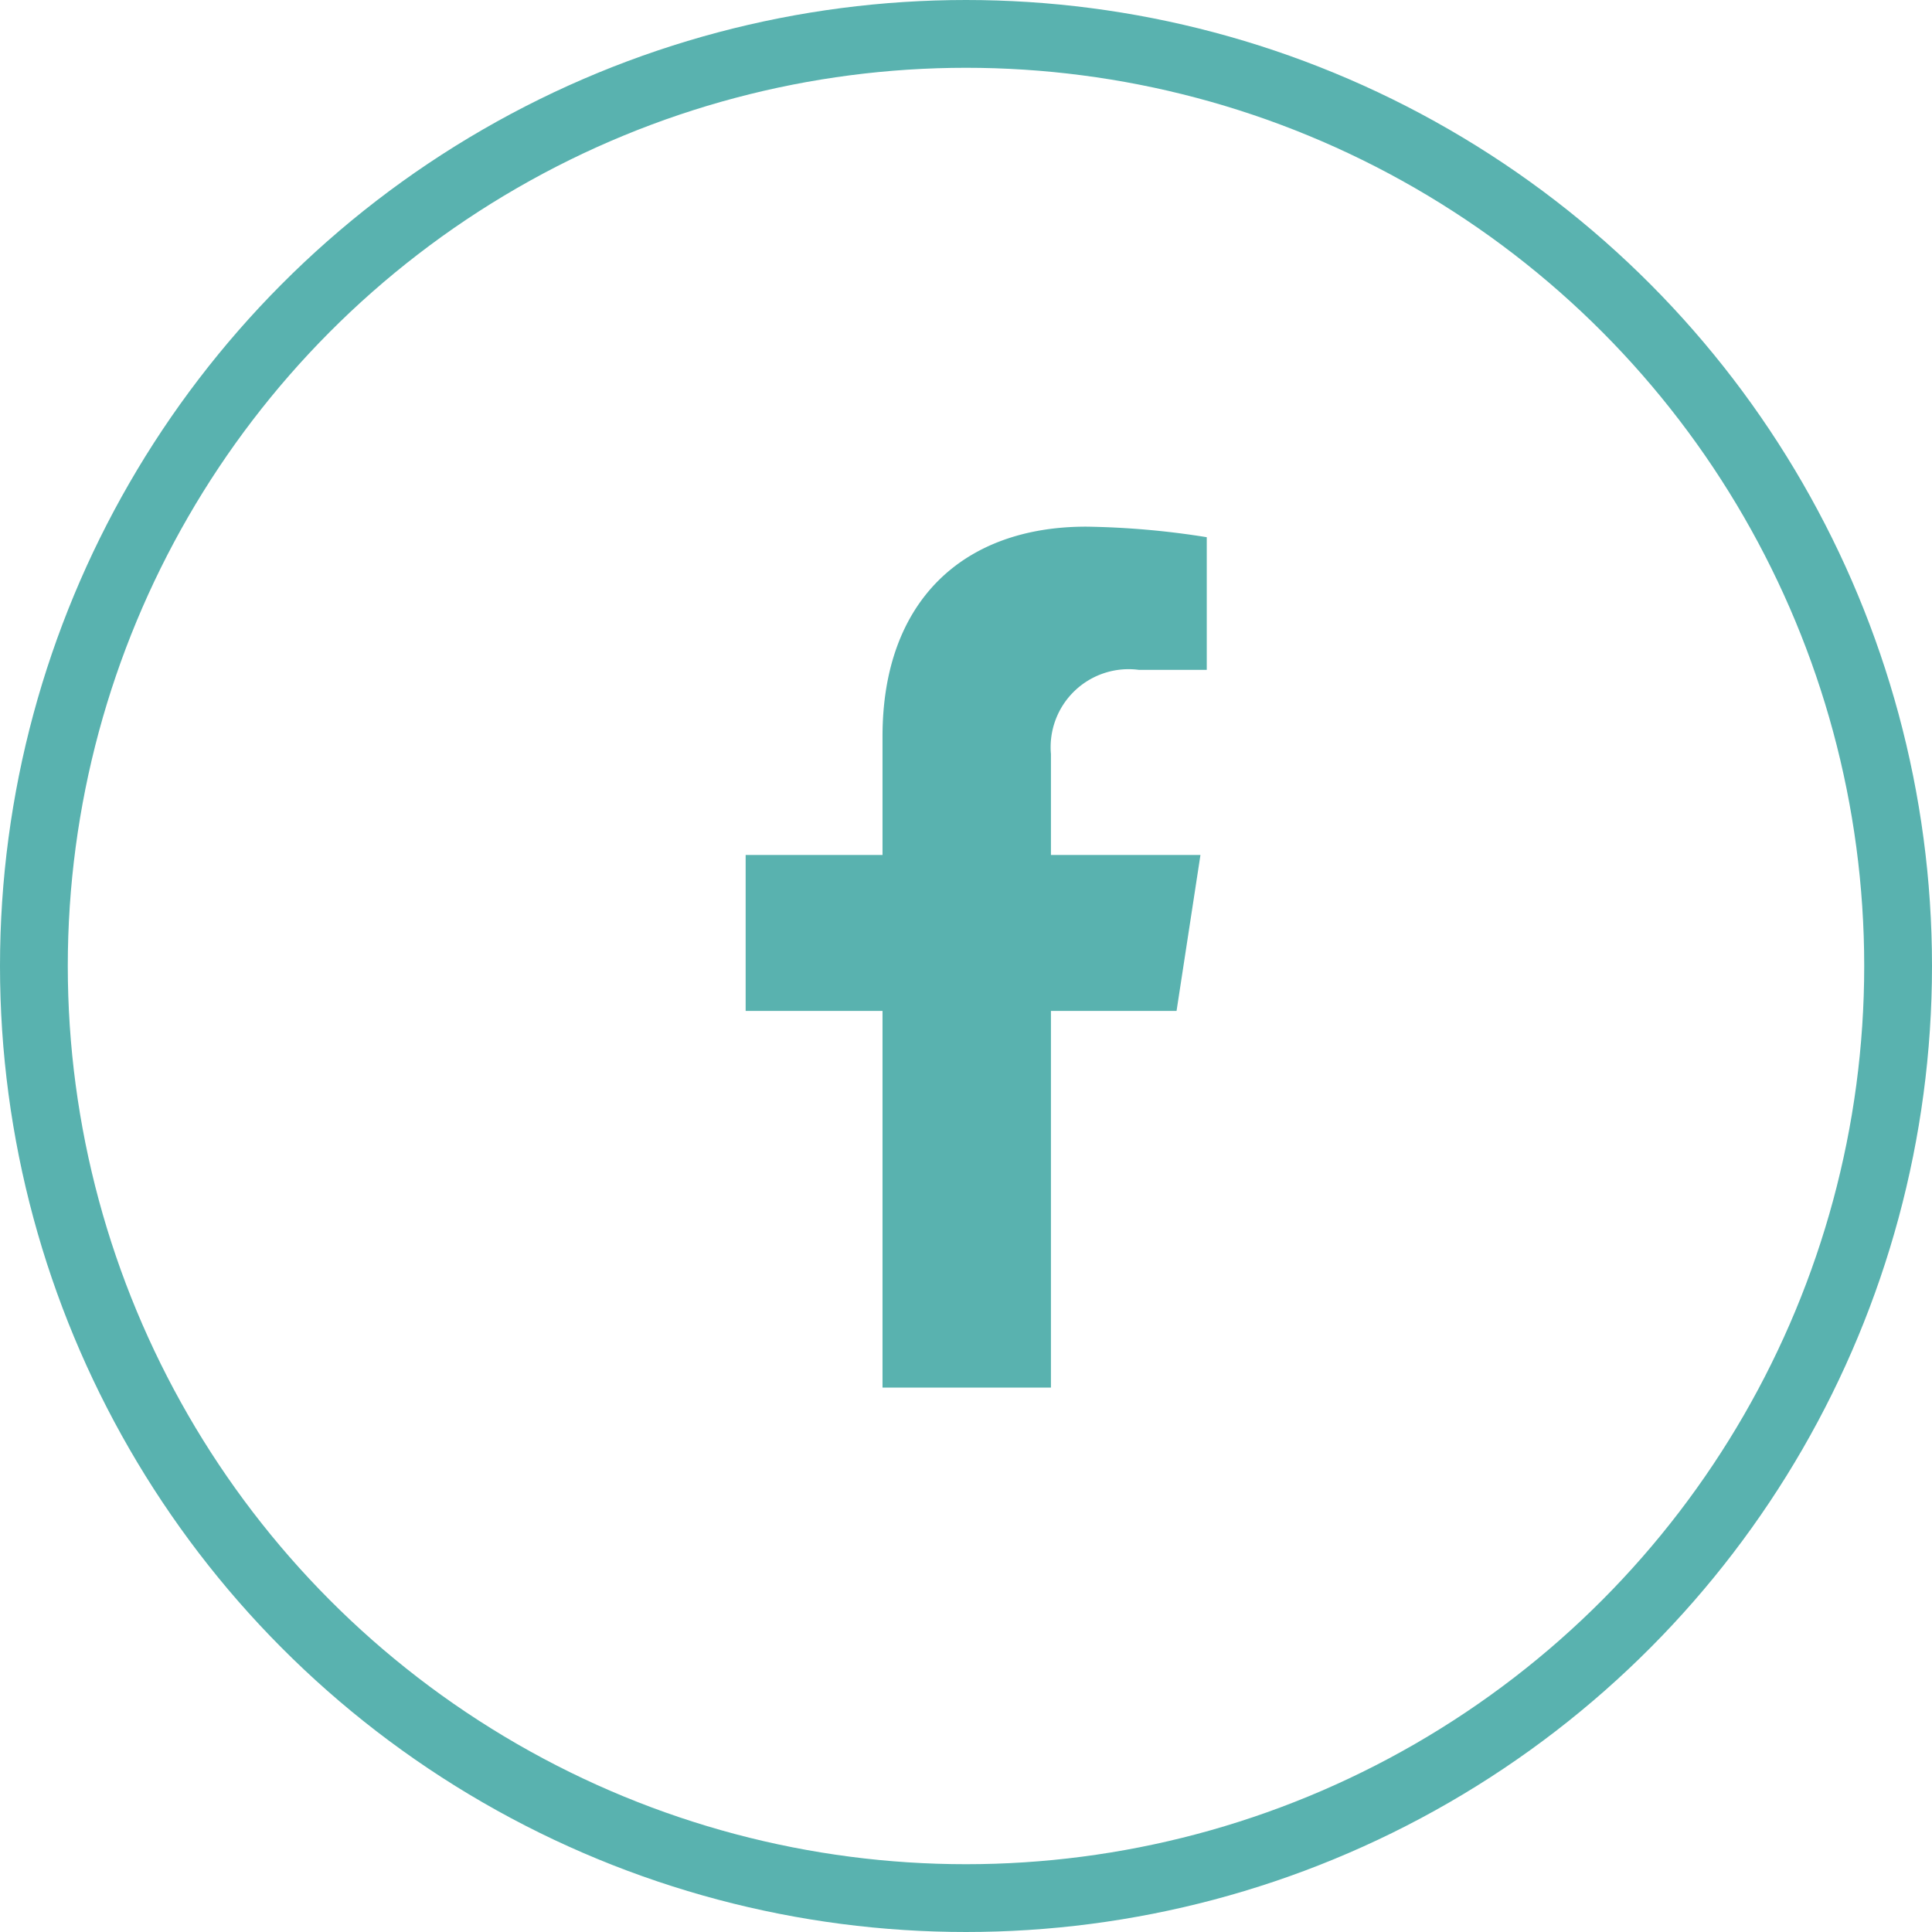
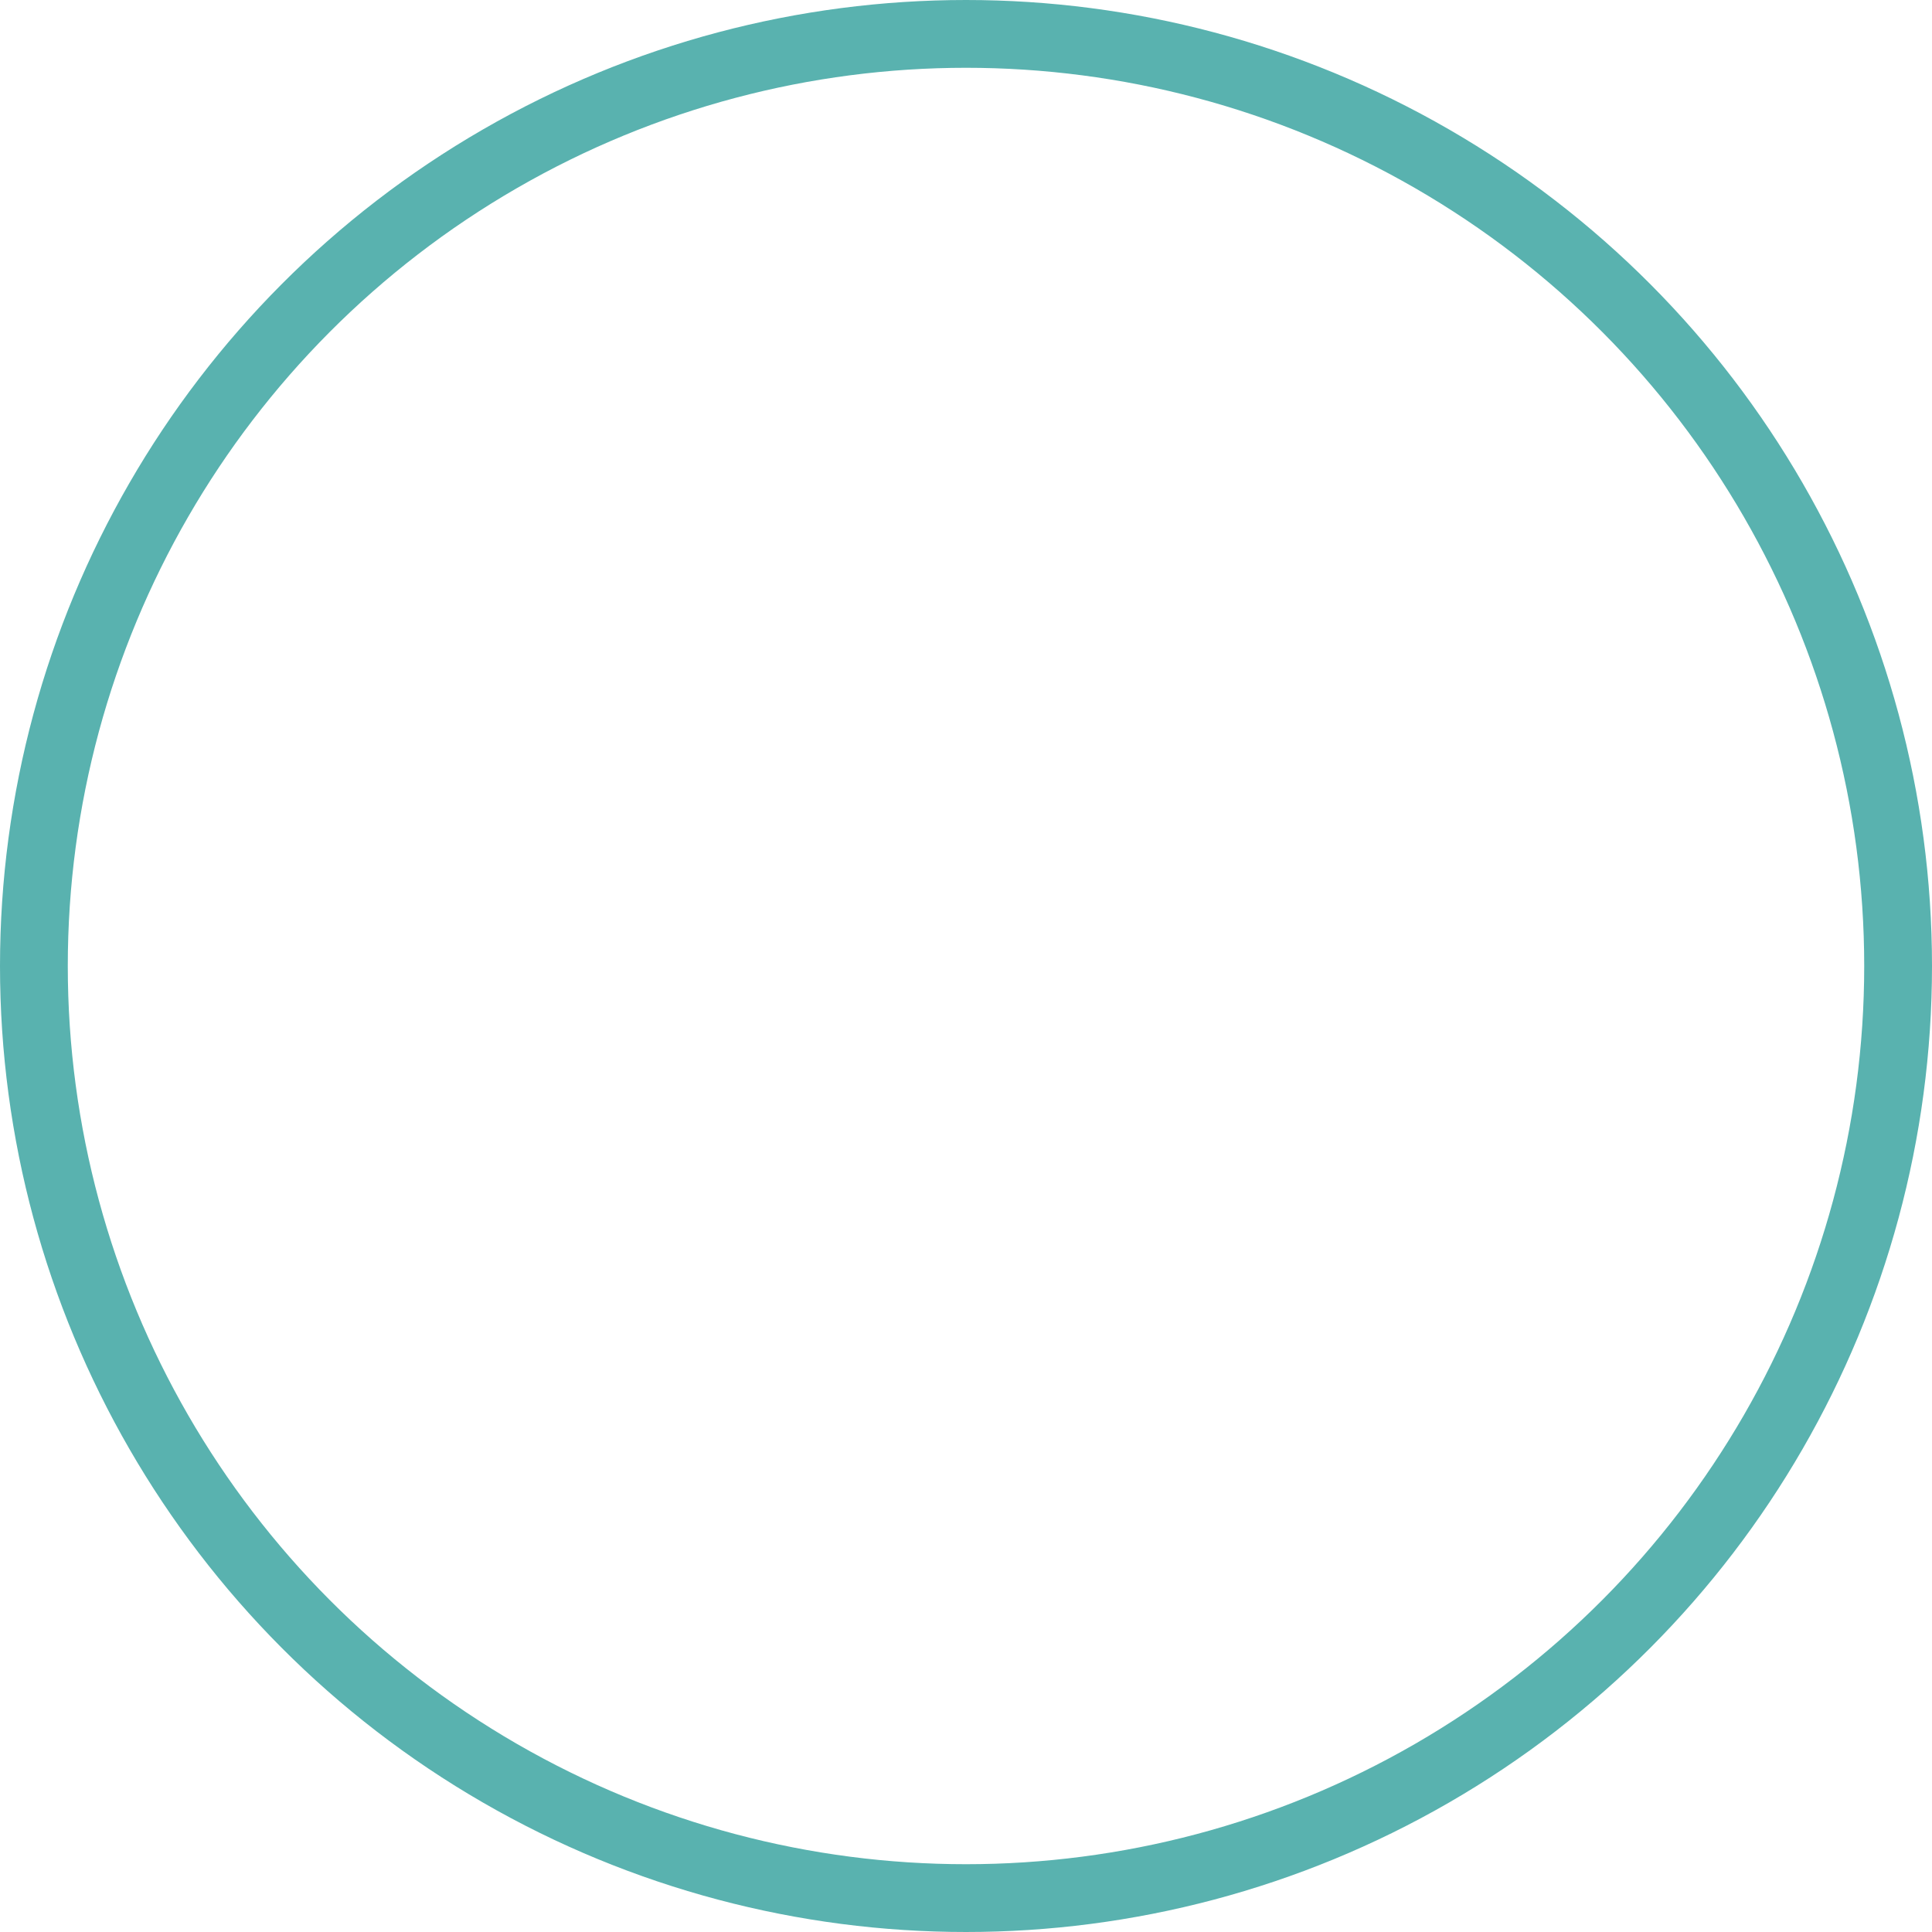
<svg xmlns="http://www.w3.org/2000/svg" width="57" height="57" viewBox="0 0 57 57">
  <g id="Group_461" data-name="Group 461" transform="translate(-0.198 0.08)">
    <g id="Group_463" data-name="Group 463" transform="translate(0 0)">
      <g id="Group_464" data-name="Group 464" transform="translate(0 0)">
        <g id="Ellipse_14" data-name="Ellipse 14" transform="translate(0.198 -0.08)" fill="none" stroke="#59b2af" stroke-width="2">
          <circle cx="28.5" cy="28.5" r="28.5" stroke="none" />
          <circle cx="28.5" cy="28.5" r="27.5" fill="none" />
        </g>
-         <path id="Icon_awesome-facebook-f" data-name="Icon awesome-facebook-f" d="M14.322,14.287l.705-4.6H10.616V6.708a2.3,2.3,0,0,1,2.592-2.483h2.005V.311A24.453,24.453,0,0,0,11.654,0C8.021,0,5.647,2.2,5.647,6.187v3.5H1.609v4.6H5.647V25.4h4.969V14.287Z" transform="translate(20.588 15.458)" fill="#59b2af" />
      </g>
    </g>
  </g>
</svg>